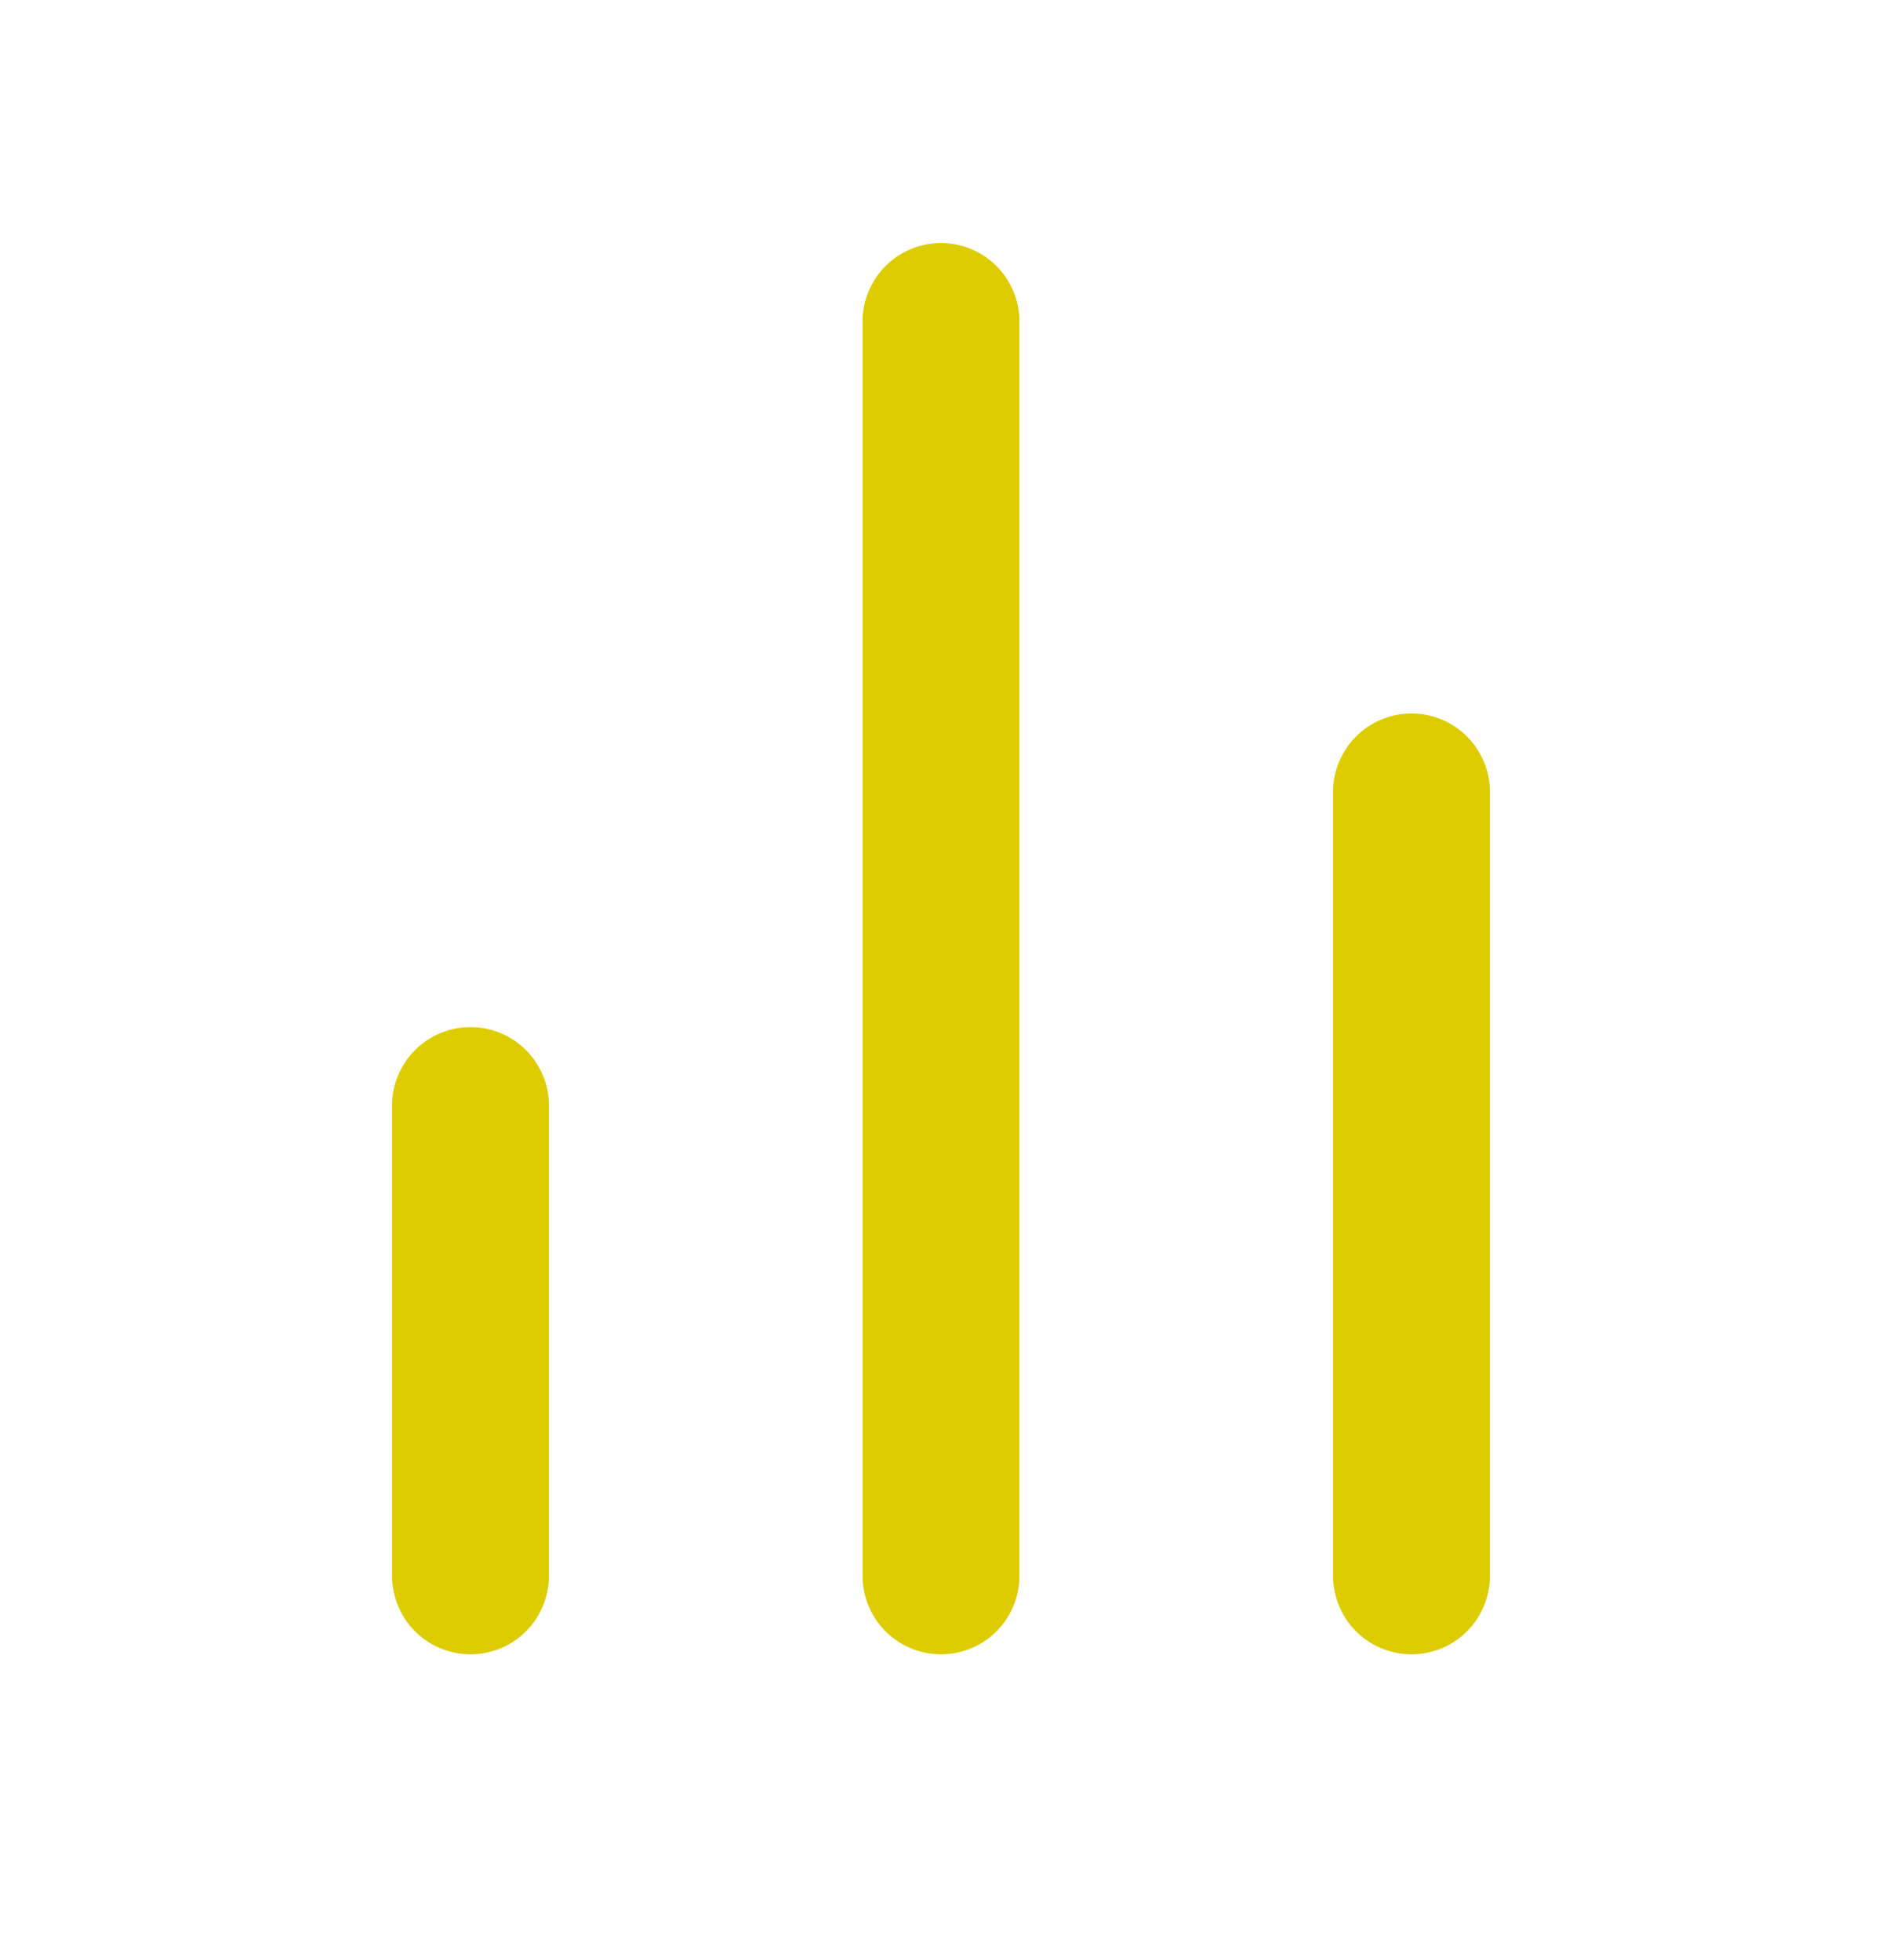
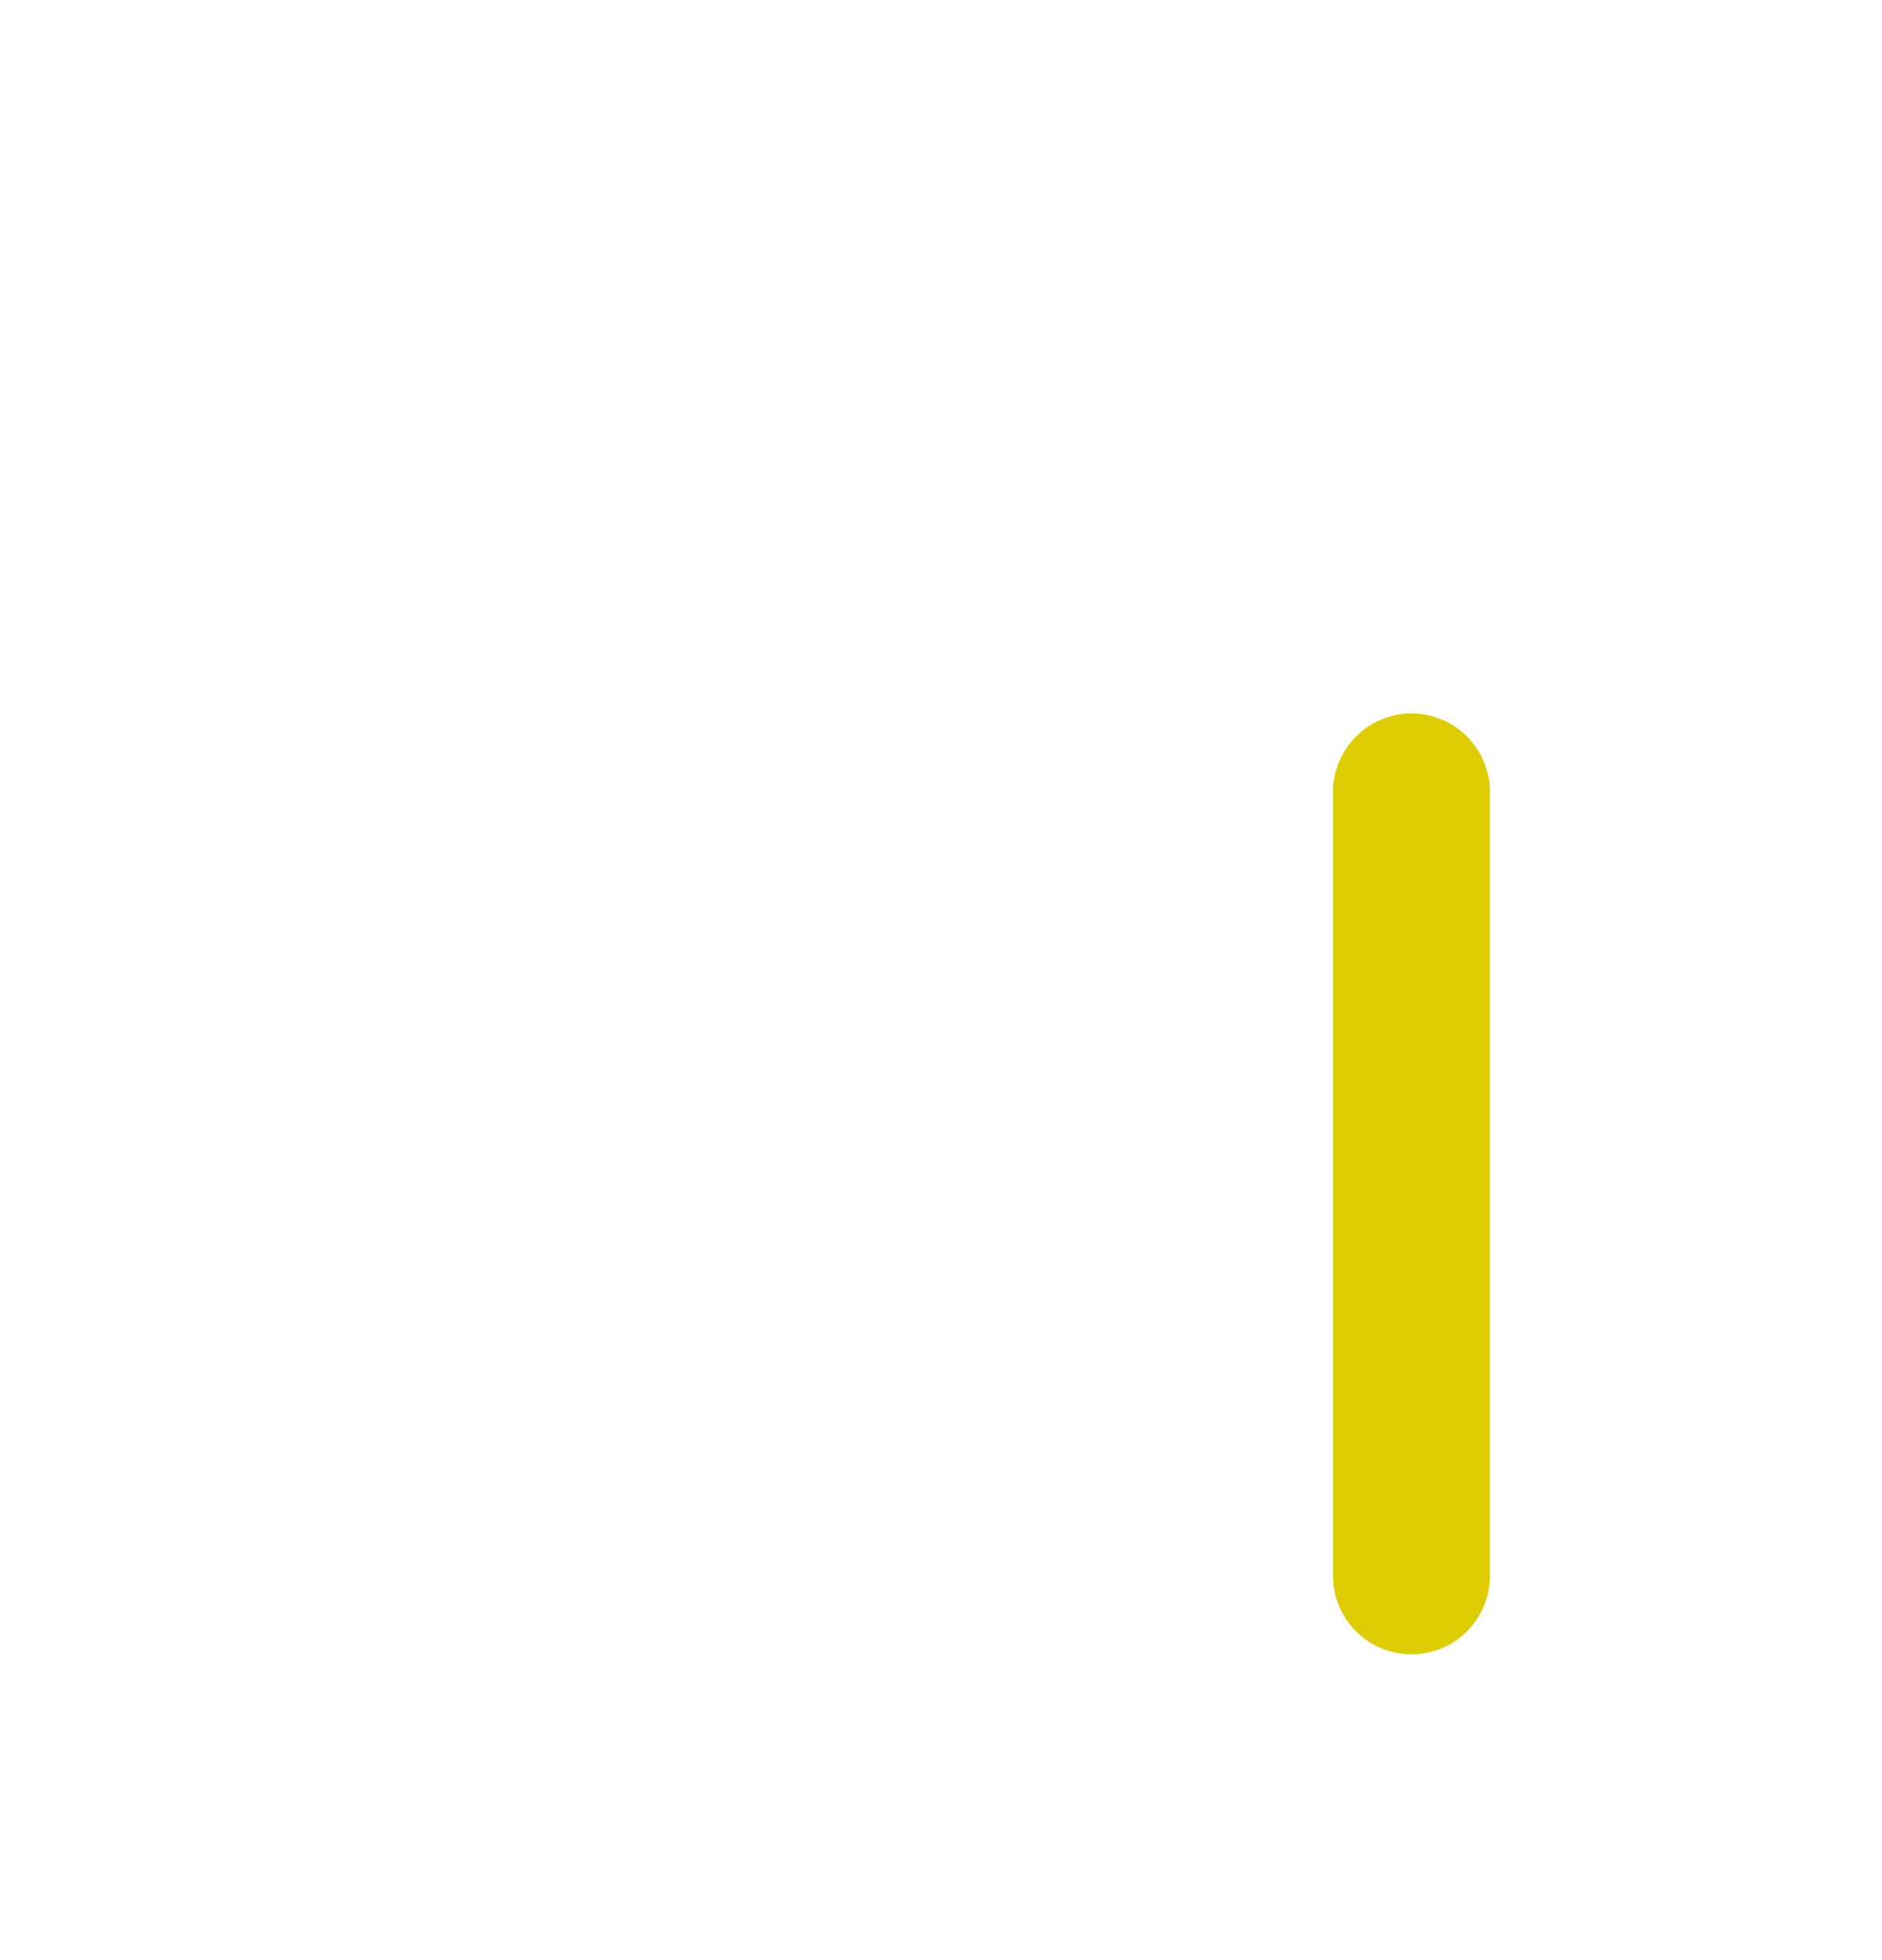
<svg xmlns="http://www.w3.org/2000/svg" width="24" height="25" viewBox="0 0 24 25" fill="none">
  <path d="M18 20.1V10.1" stroke="#DDCD00" stroke-width="2" stroke-linecap="round" stroke-linejoin="round" />
-   <path d="M12 20.1V4.1" stroke="#DDCD00" stroke-width="2" stroke-linecap="round" stroke-linejoin="round" />
-   <path d="M6 20.1V14.1" stroke="#DDCD00" stroke-width="2" stroke-linecap="round" stroke-linejoin="round" />
</svg>